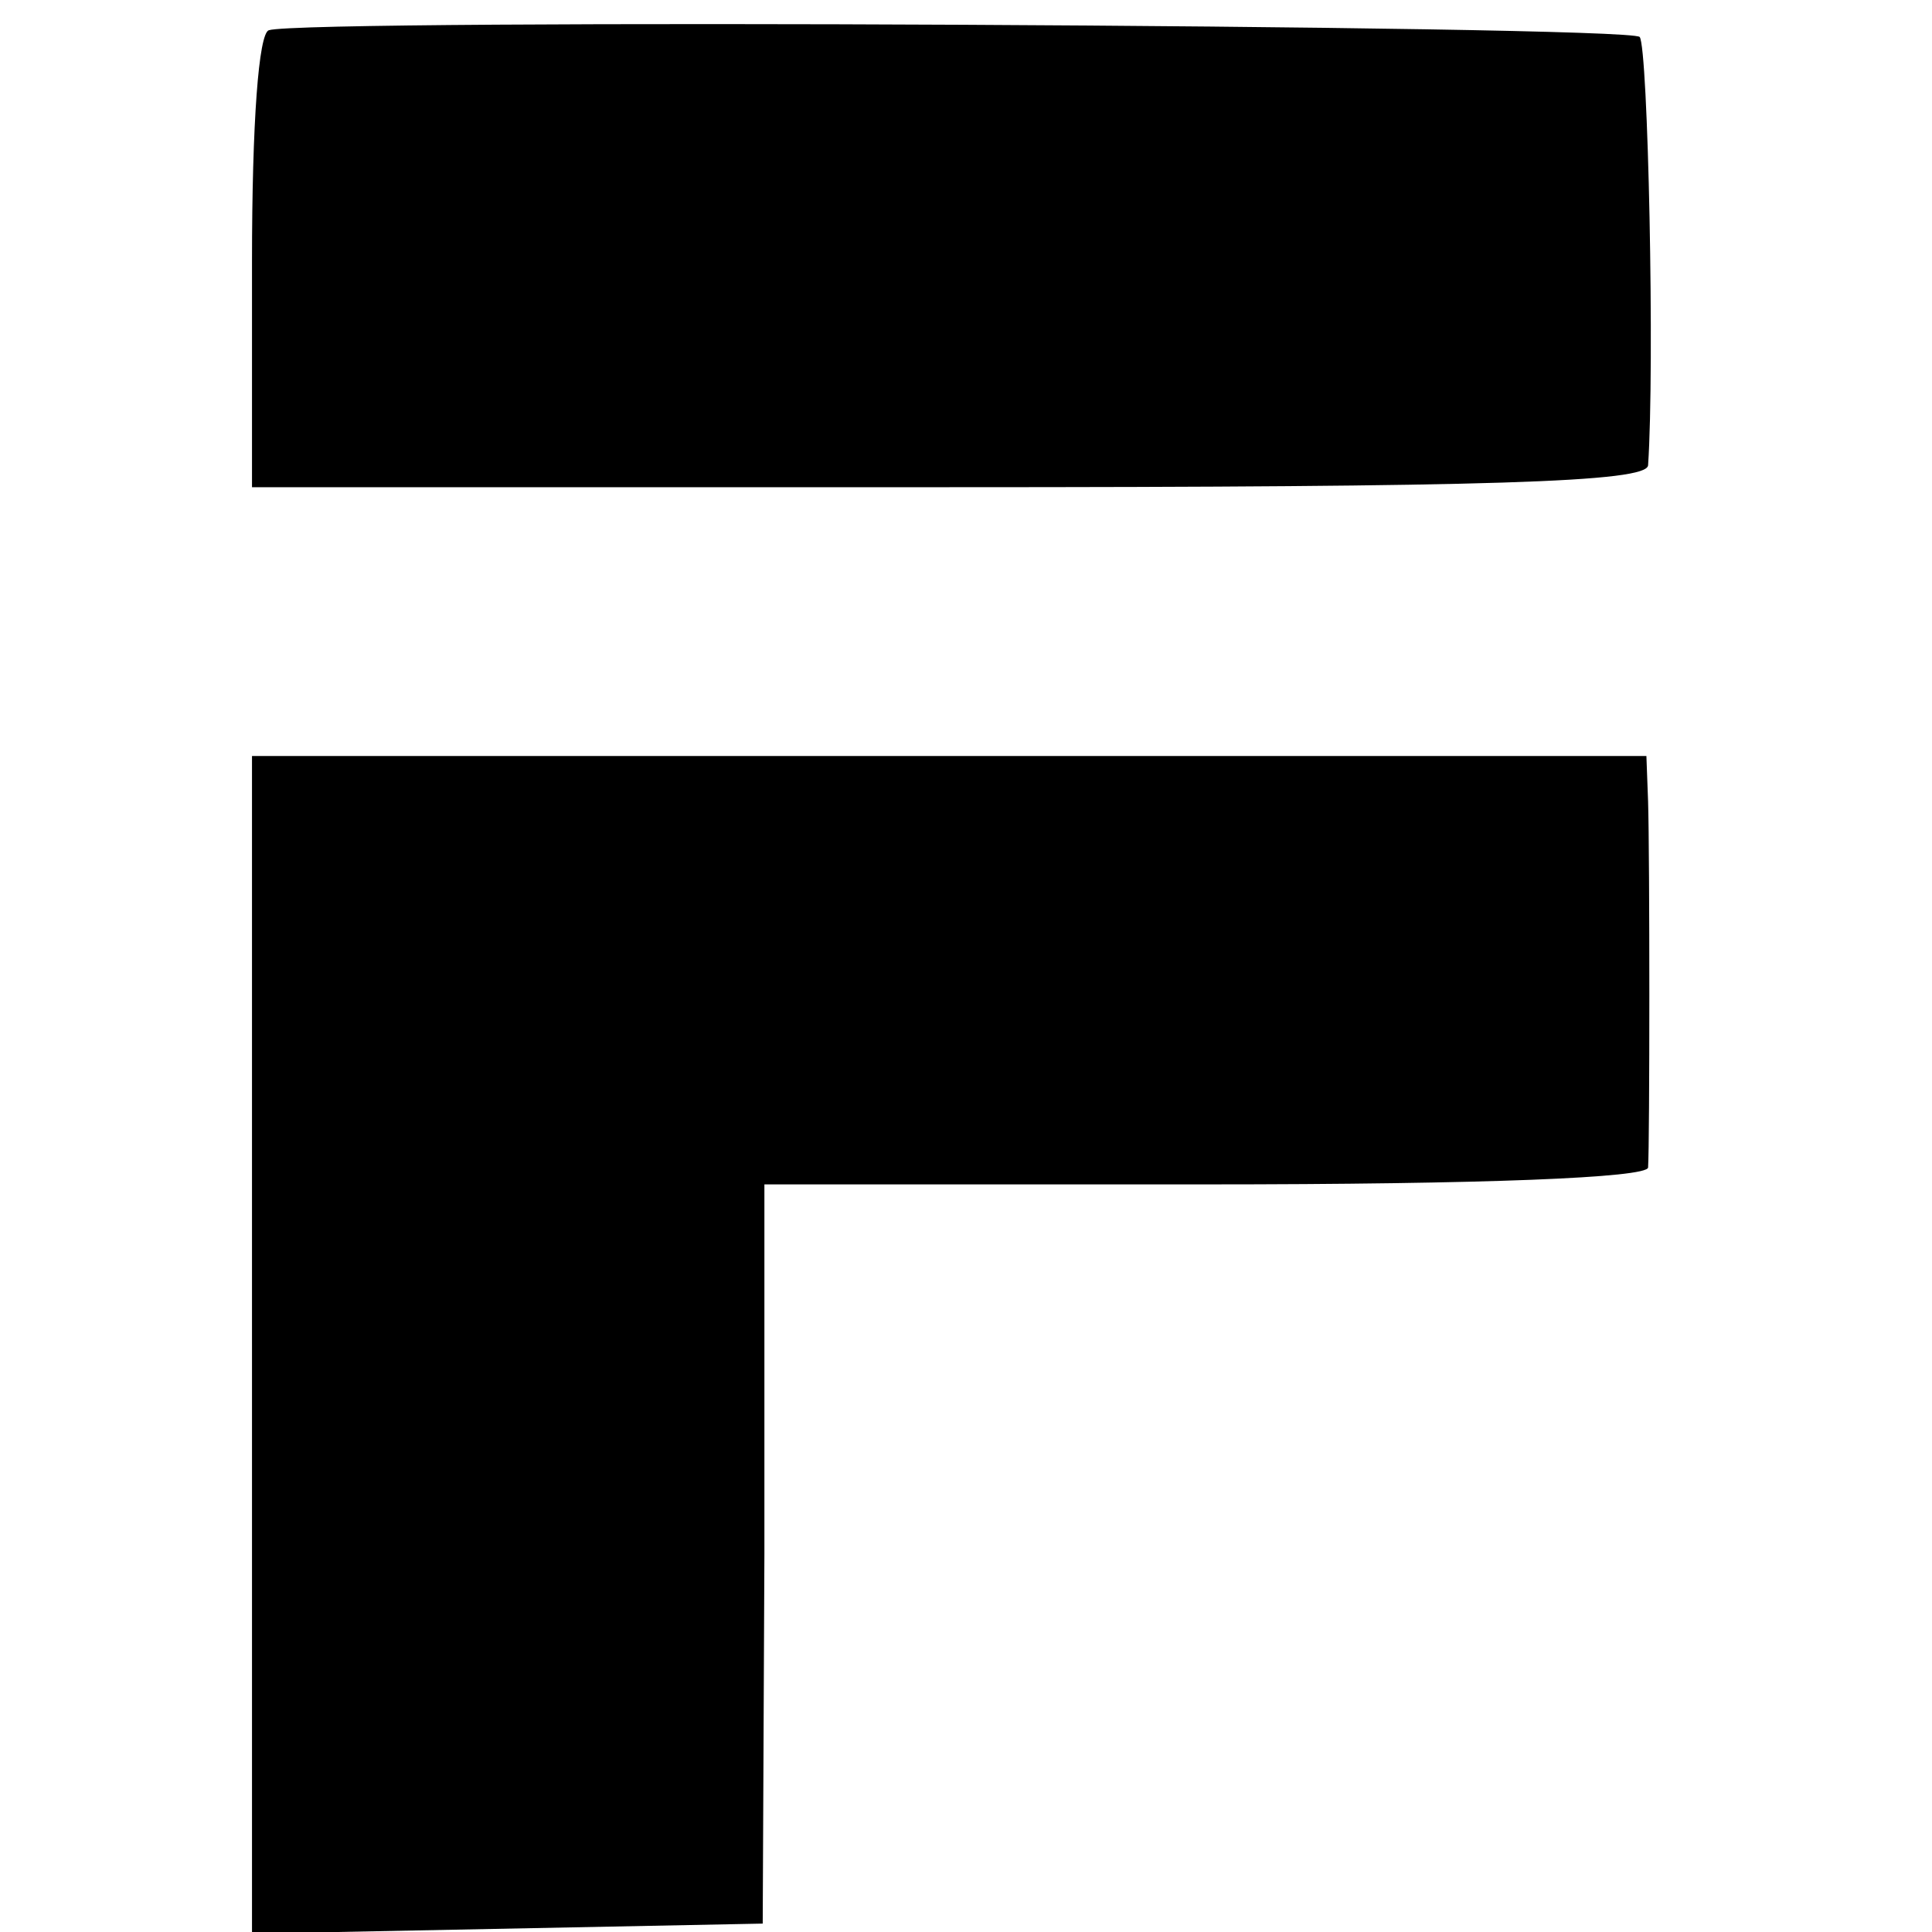
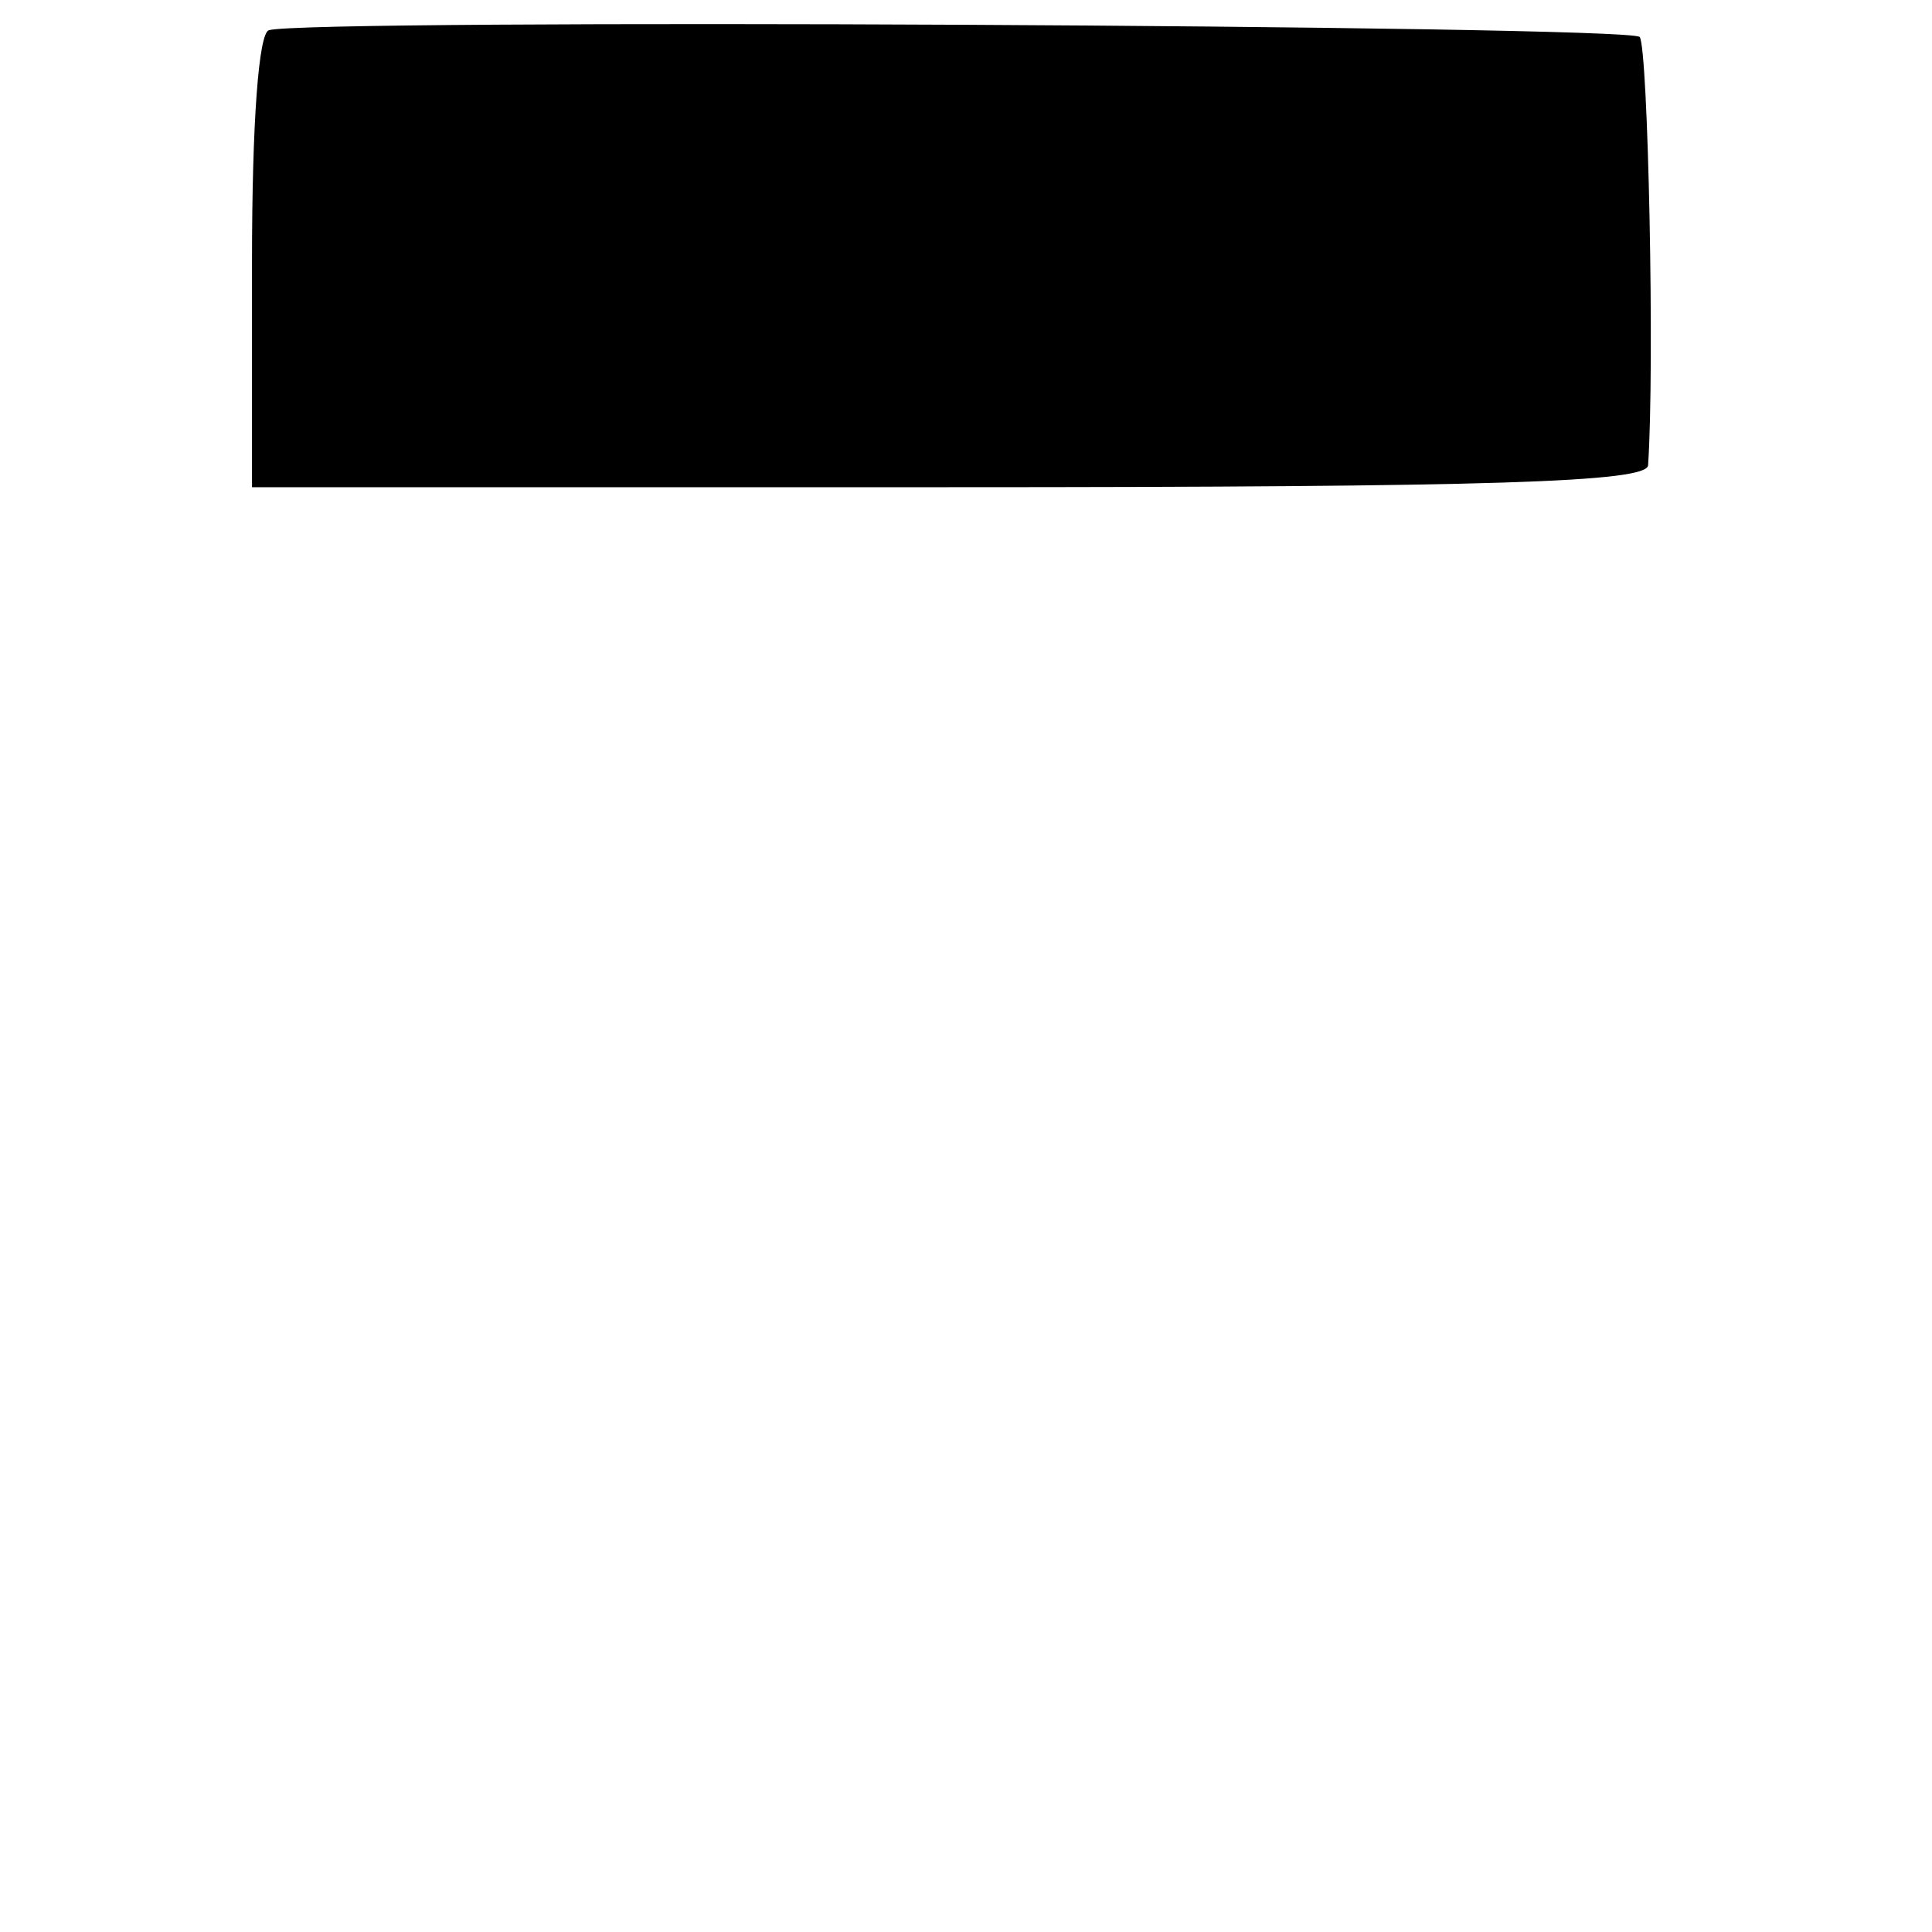
<svg xmlns="http://www.w3.org/2000/svg" version="1.0" width="115pt" height="115pt" viewBox="0 0 115 115" preserveAspectRatio="xMidYMid meet">
  <g transform="translate(0,115) scale(0.1,-0.1)" fill="#000000" stroke="none">
    <path d="M160 1132 c-6 -2 -10 -54 -10 -138 l0 -134 415 0 c325 0 415 3 416 13 4 59 0 249 -5 255 -7 7 -795 11 -816 4z" />
-     <path d="M150 350 l0 -351 152 3 152 3 1 220 0 220 262 0 c168 0 263 4 264 10 1 15 1 186 0 218 l-1 27 -415 0 -415 0 0 -350z" />
  </g>
</svg>